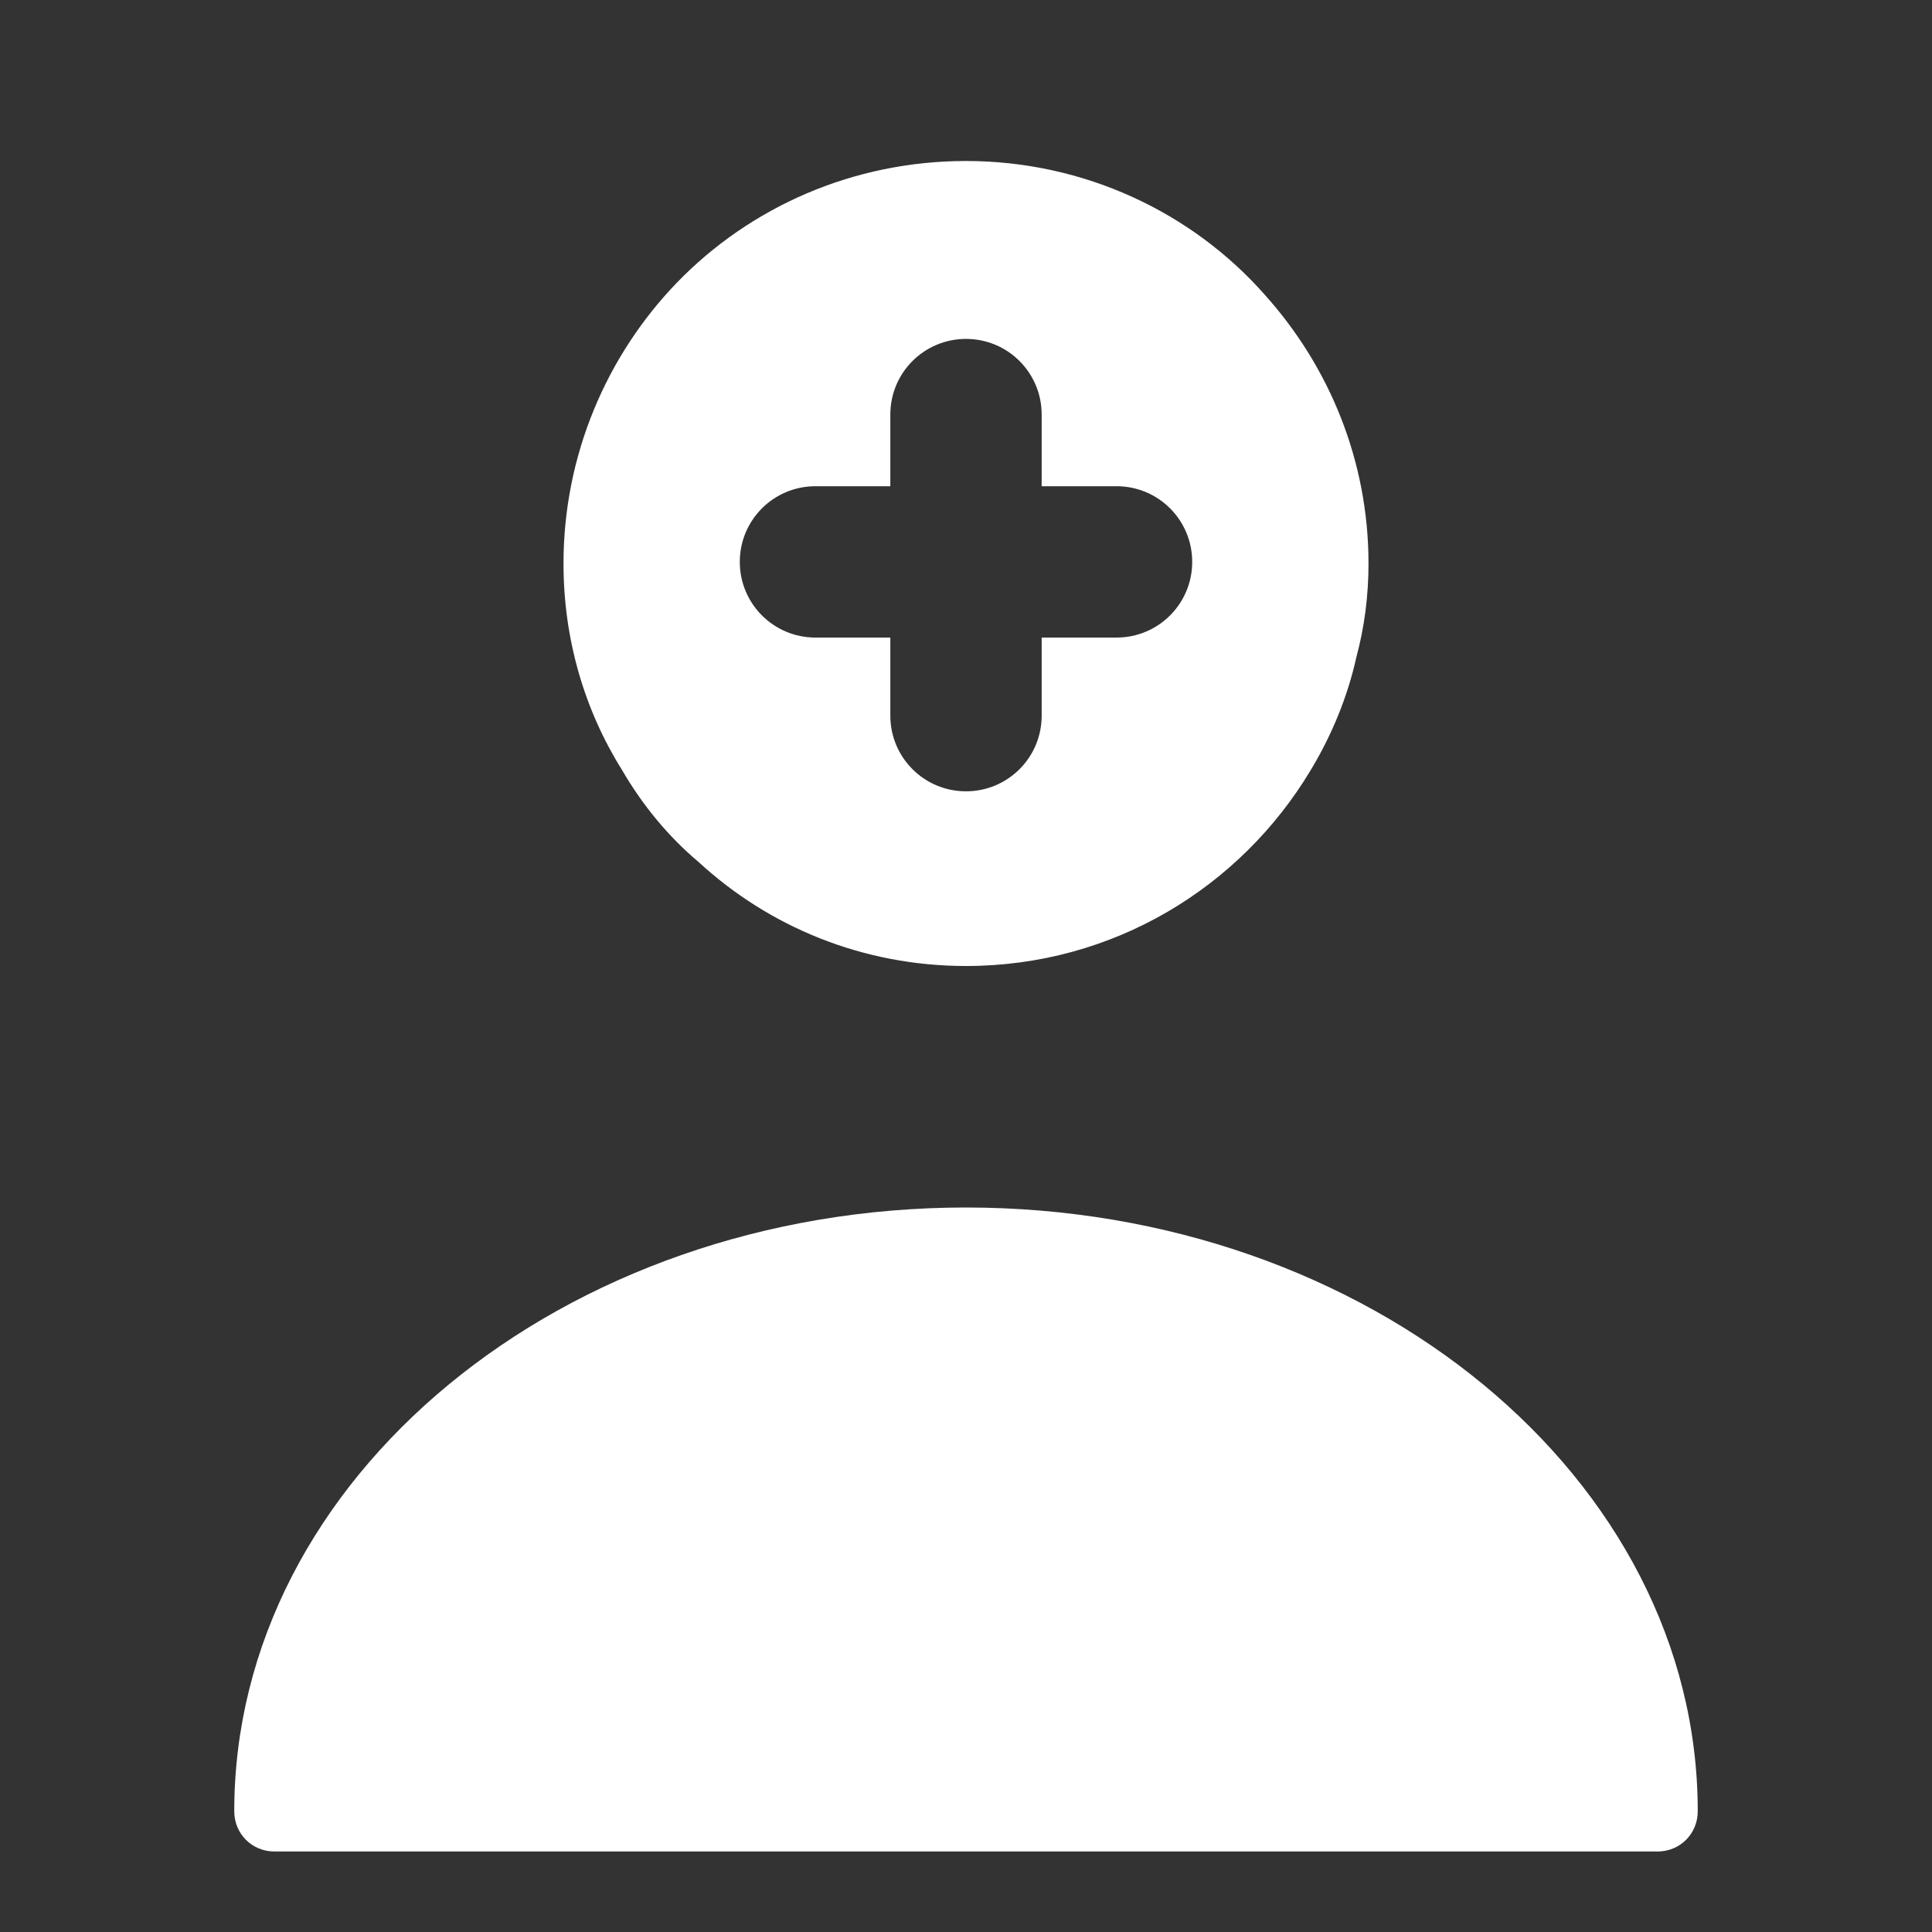
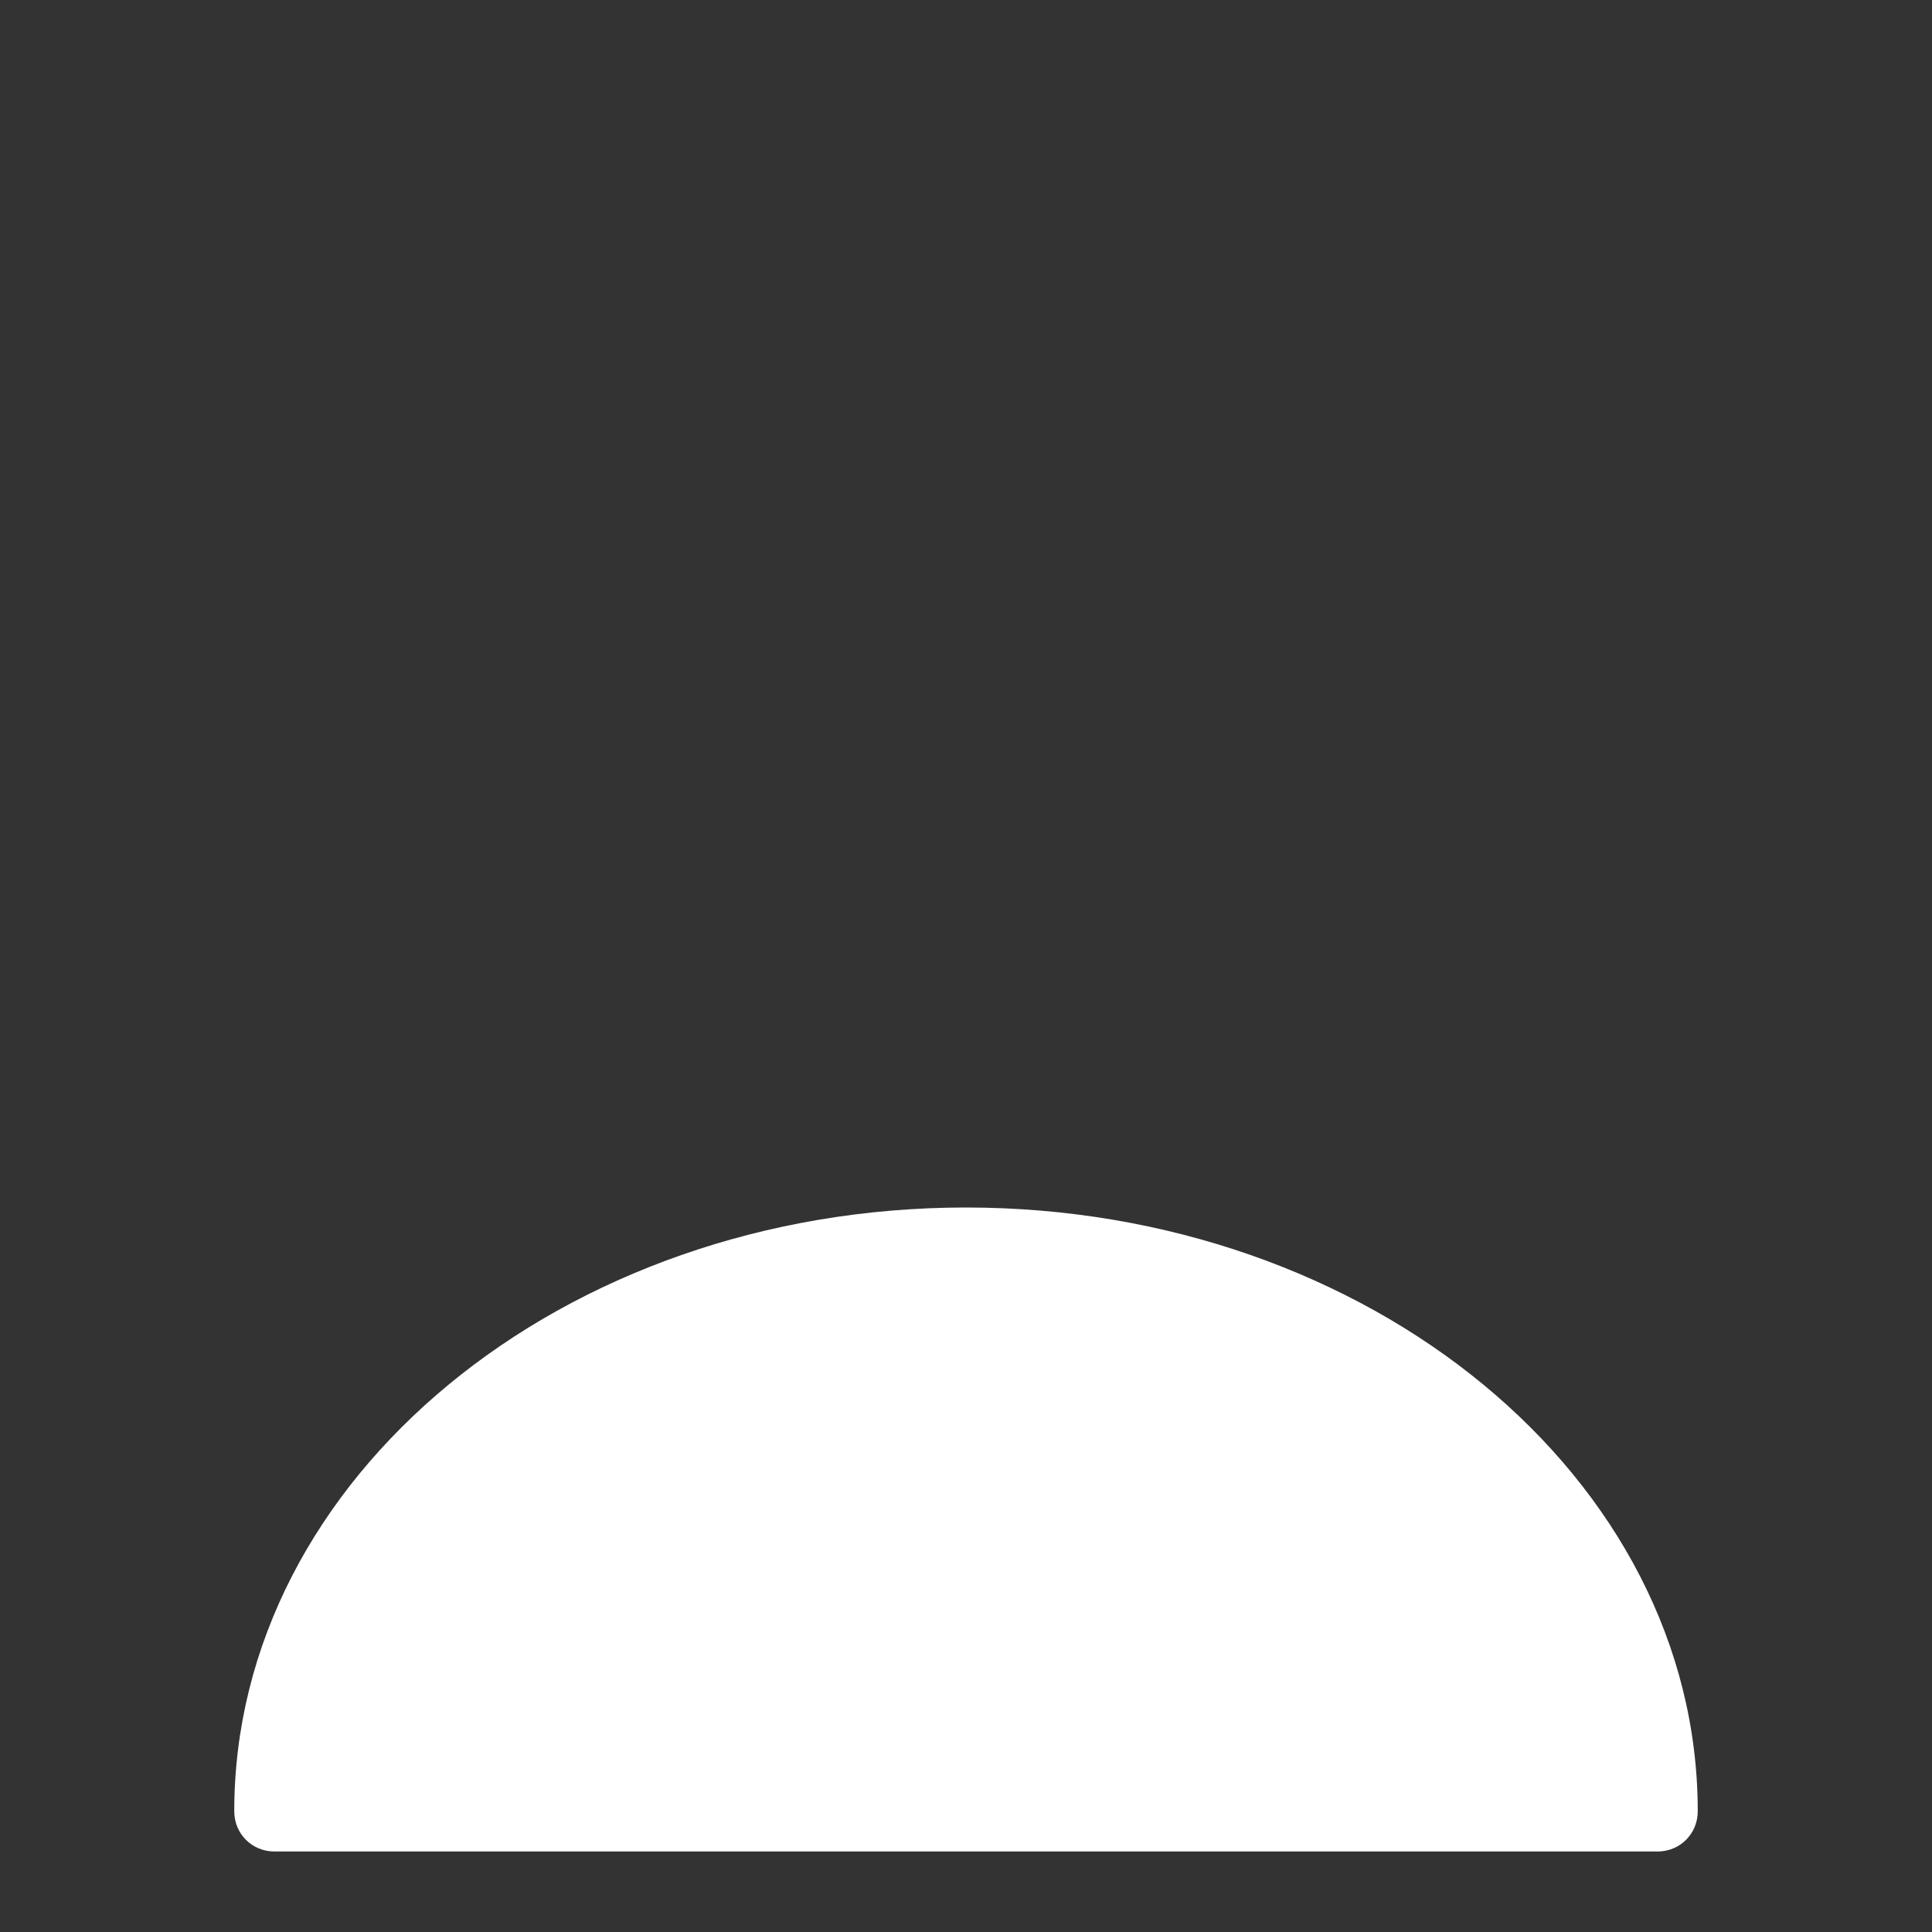
<svg xmlns="http://www.w3.org/2000/svg" width="24" height="24" viewBox="0 0 24 24" fill="none">
  <rect x="0" y="0" width="24" height="24" fill="#333333" stroke="none" />
  <path d="M12 15C6.99 15 2.91 18.36 2.91 22.5C2.91 22.78 3.13 23 3.41 23H20.59C20.87 23 21.09 22.78 21.09 22.5C21.09 18.36 17.01 15 12 15Z" fill="white" />
-   <path d="M15.71 3.66C14.81 2.64 13.47 2 12 2C10.6 2 9.32 2.57 8.41 3.51C7.54 4.41 7 5.65 7 7C7 7.94 7.26 8.82 7.73 9.57C7.98 10 8.3 10.39 8.68 10.71C9.55 11.51 10.71 12 12 12C13.83 12 15.41 11.02 16.28 9.57C16.54 9.14 16.74 8.66 16.85 8.16C16.95 7.79 17 7.4 17 7C17 5.72 16.51 4.55 15.71 3.66ZM13.87 7.92H12.94V8.89C12.94 9.41 12.52 9.83 12 9.83C11.48 9.83 11.06 9.41 11.06 8.89V7.92H10.13C9.61 7.92 9.19 7.5 9.19 6.98C9.19 6.46 9.61 6.04 10.13 6.04H11.06V5.15C11.06 4.63 11.48 4.21 12 4.21C12.52 4.21 12.94 4.63 12.94 5.15V6.04H13.87C14.39 6.04 14.81 6.46 14.81 6.98C14.81 7.5 14.39 7.92 13.87 7.92Z" fill="white" />
</svg>